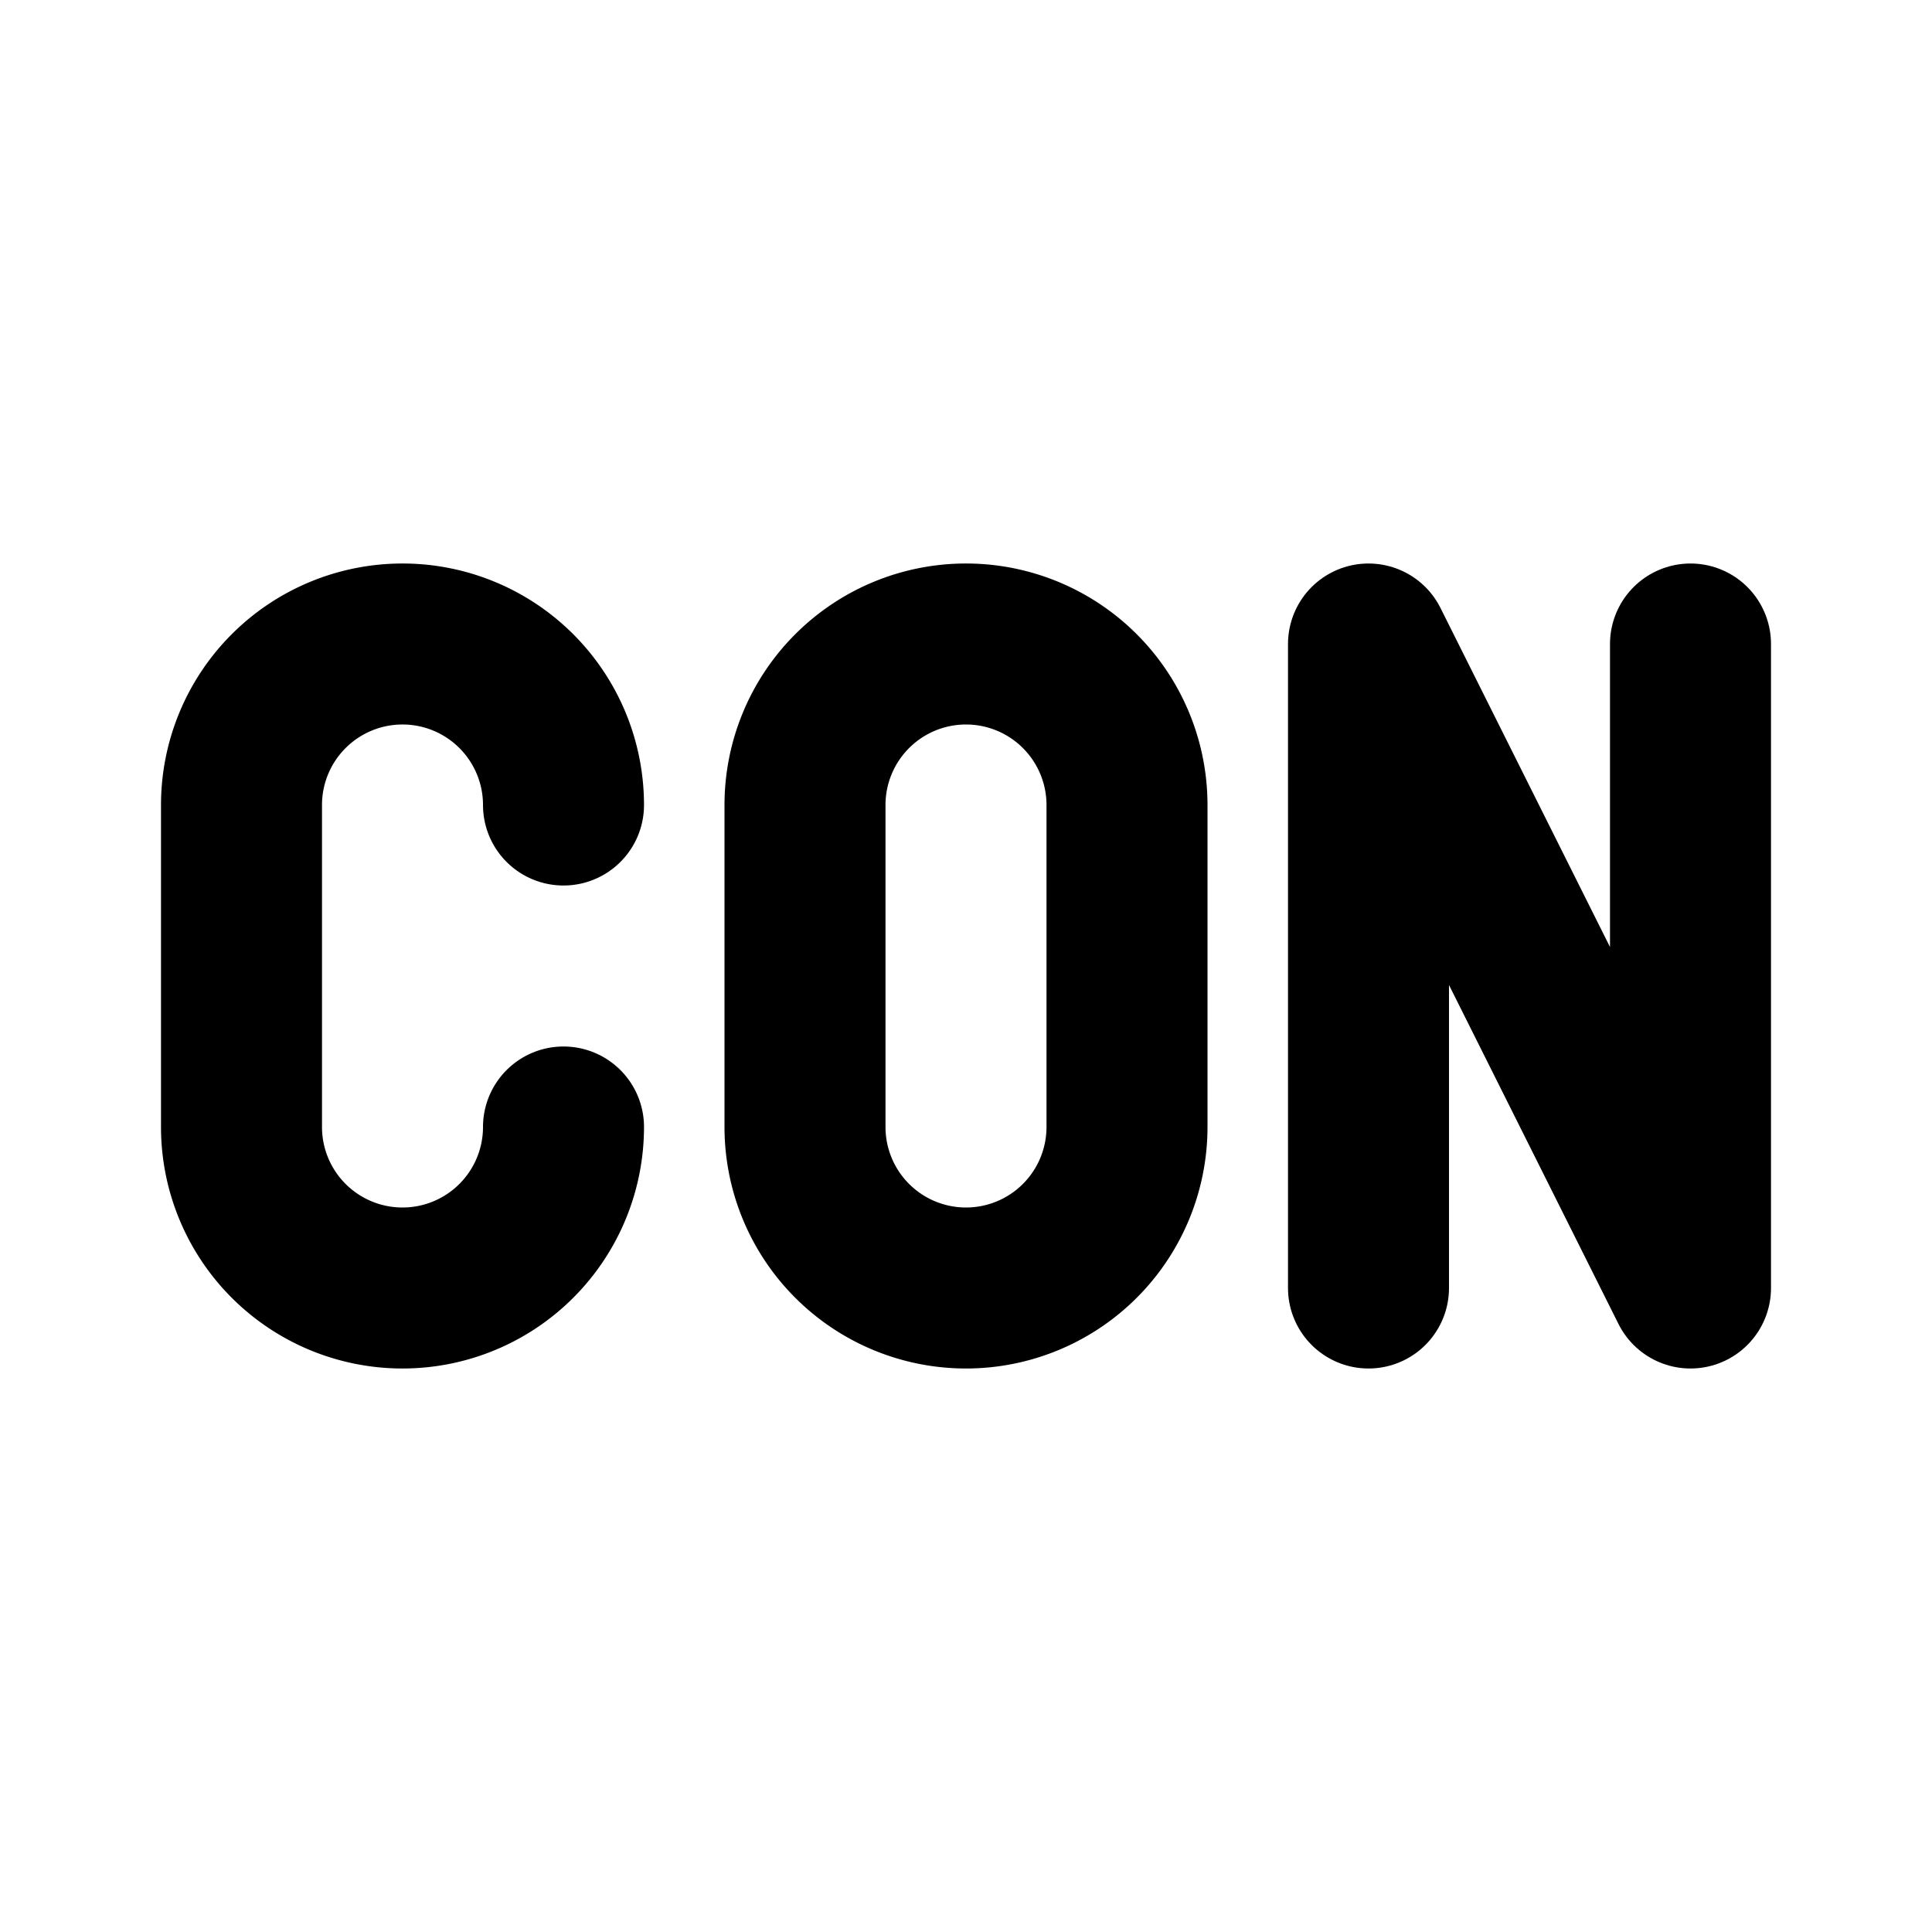
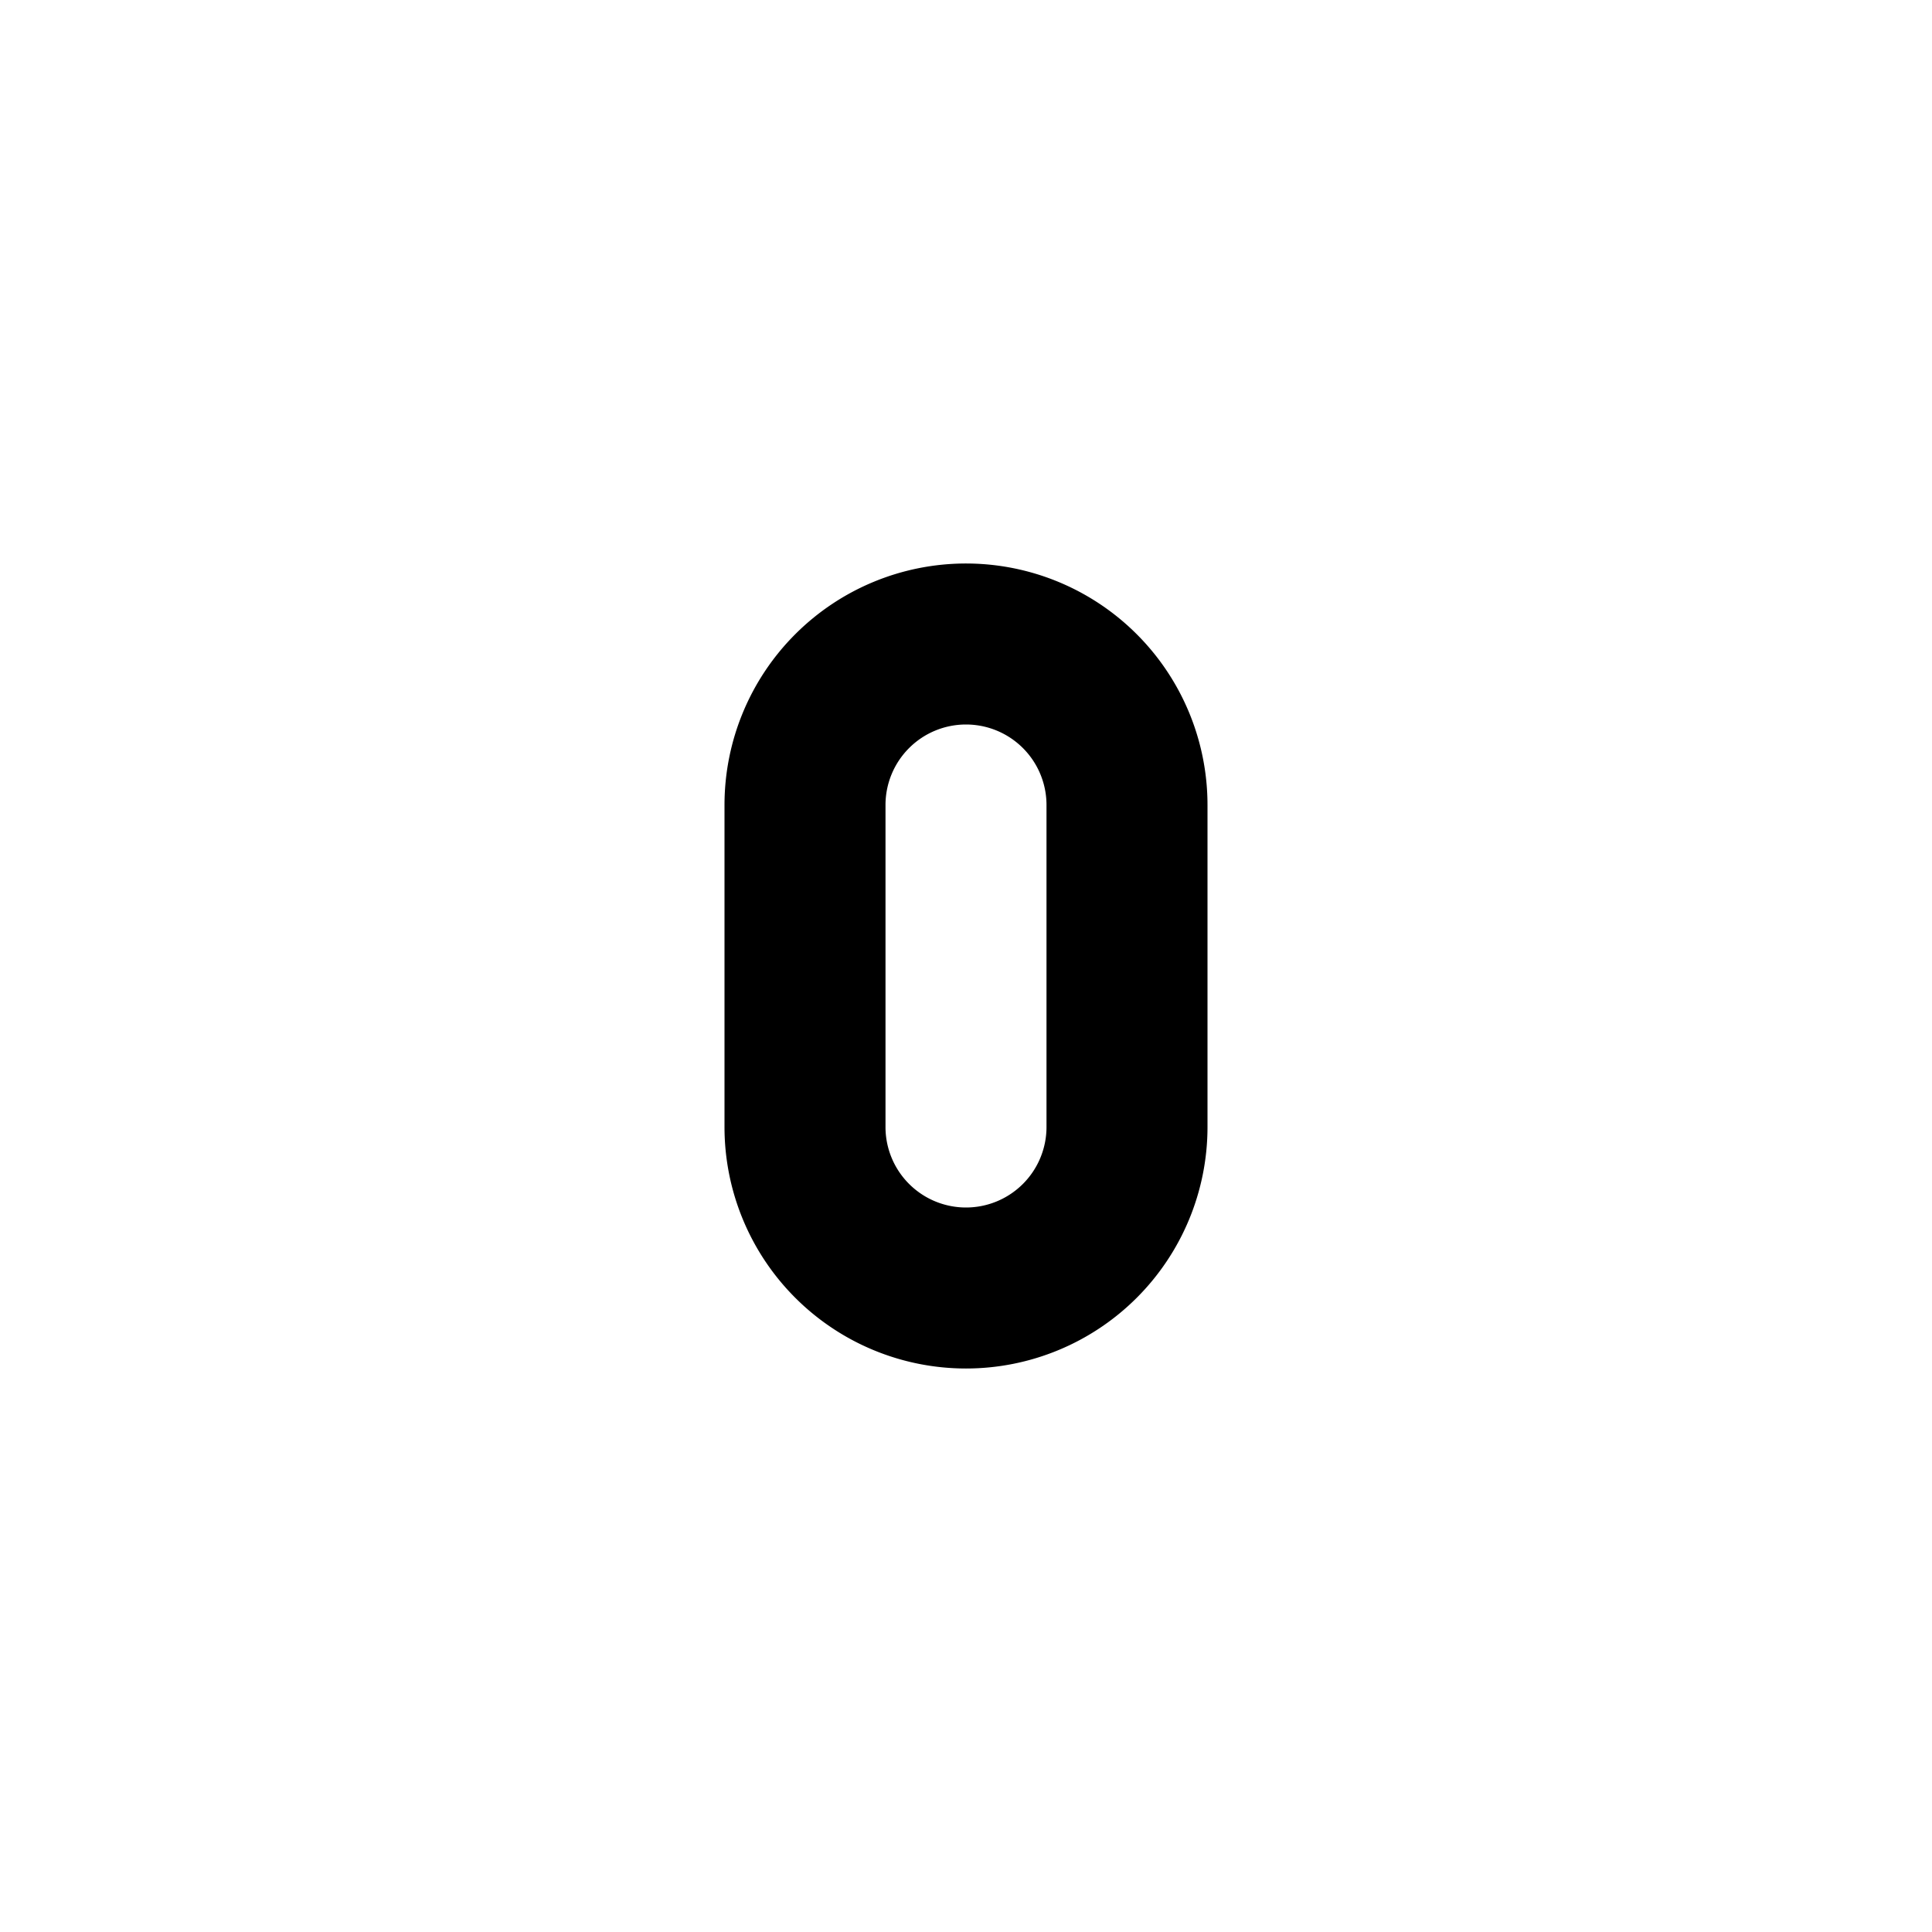
<svg xmlns="http://www.w3.org/2000/svg" class="icon icon-tabler icon-tabler-http-connect" width="24" height="24" viewBox="0 0 24 24" stroke-width="2" stroke="currentColor" fill="none" stroke-linecap="round" stroke-linejoin="round">
-   <path stroke="none" d="M0 0h24v24H0z" fill="none" />
-   <path d="M7 10a2 2 0 1 0 -4 0v4a2 2 0 1 0 4 0" />
-   <path d="M17 16v-8l4 8v-8" />
  <path d="M12 8a2 2 0 0 1 2 2v4a2 2 0 1 1 -4 0v-4a2 2 0 0 1 2 -2z" />
</svg>